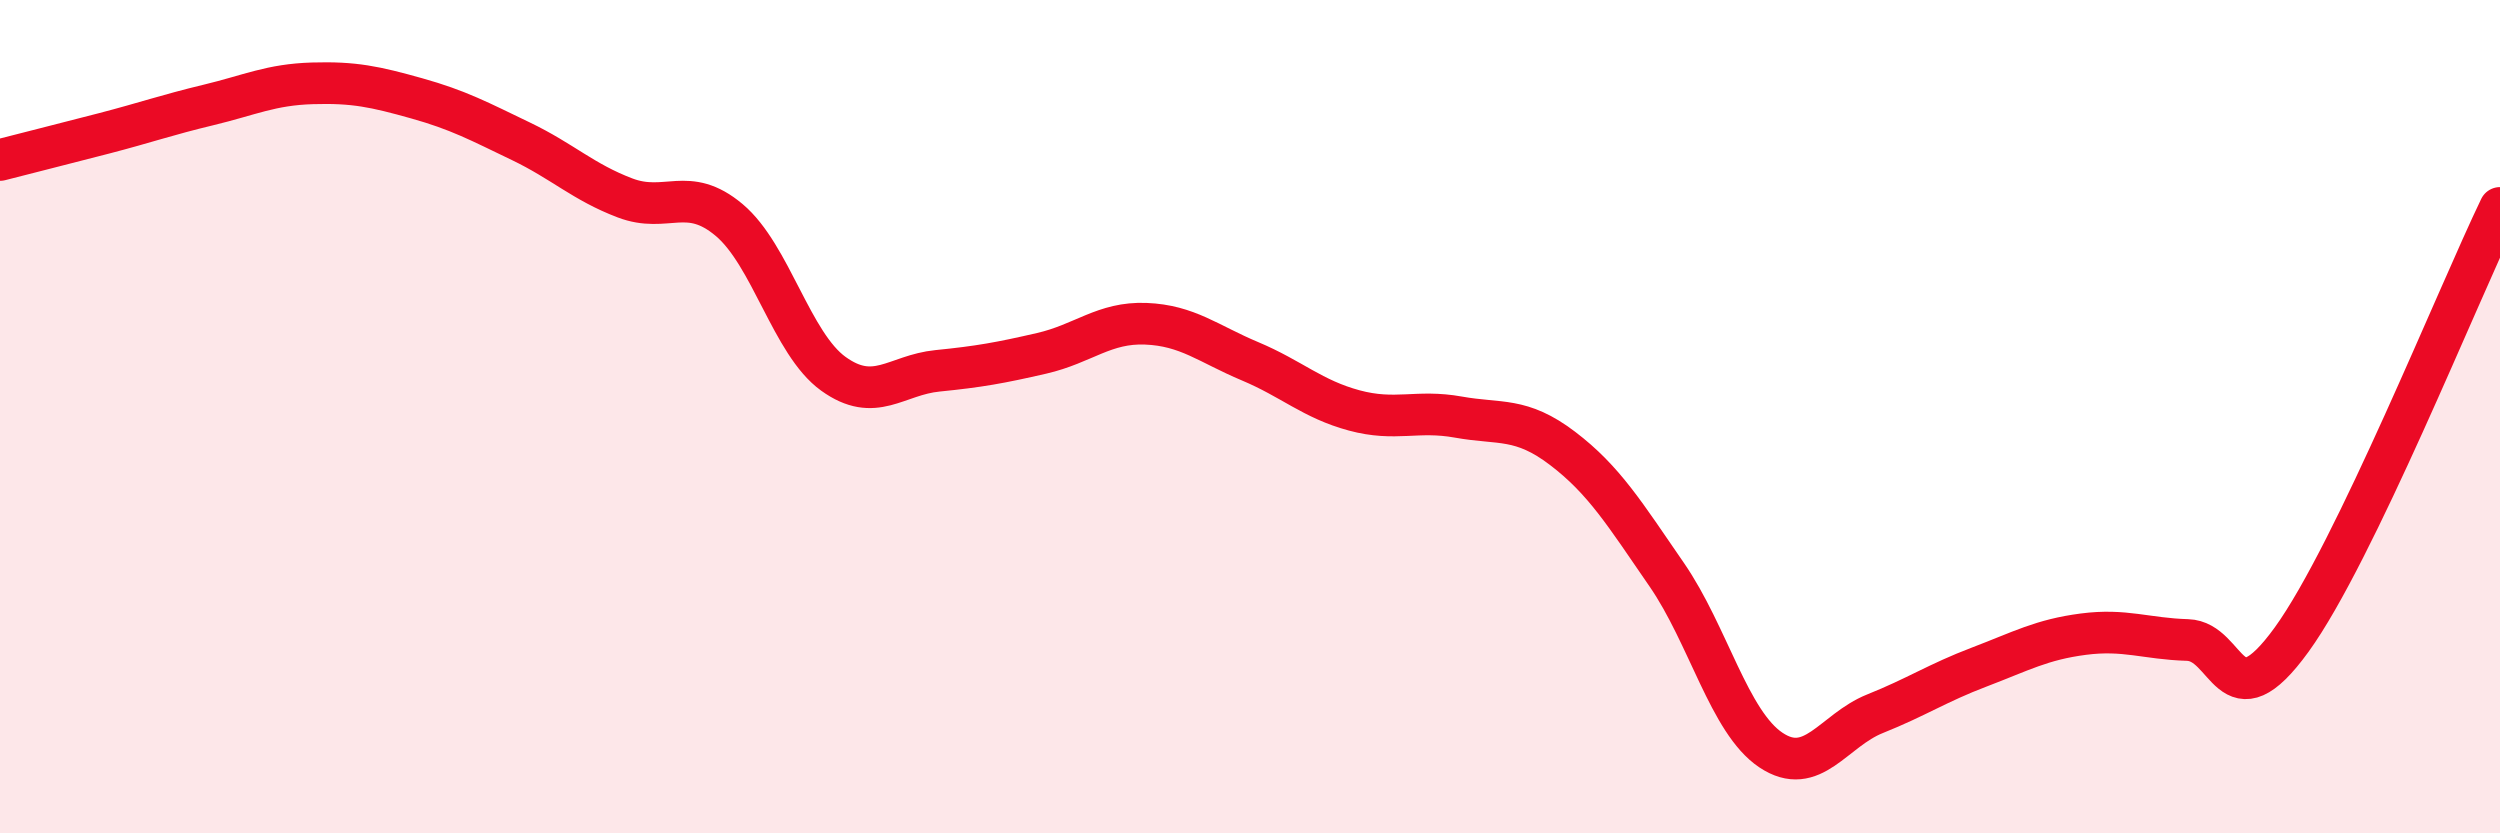
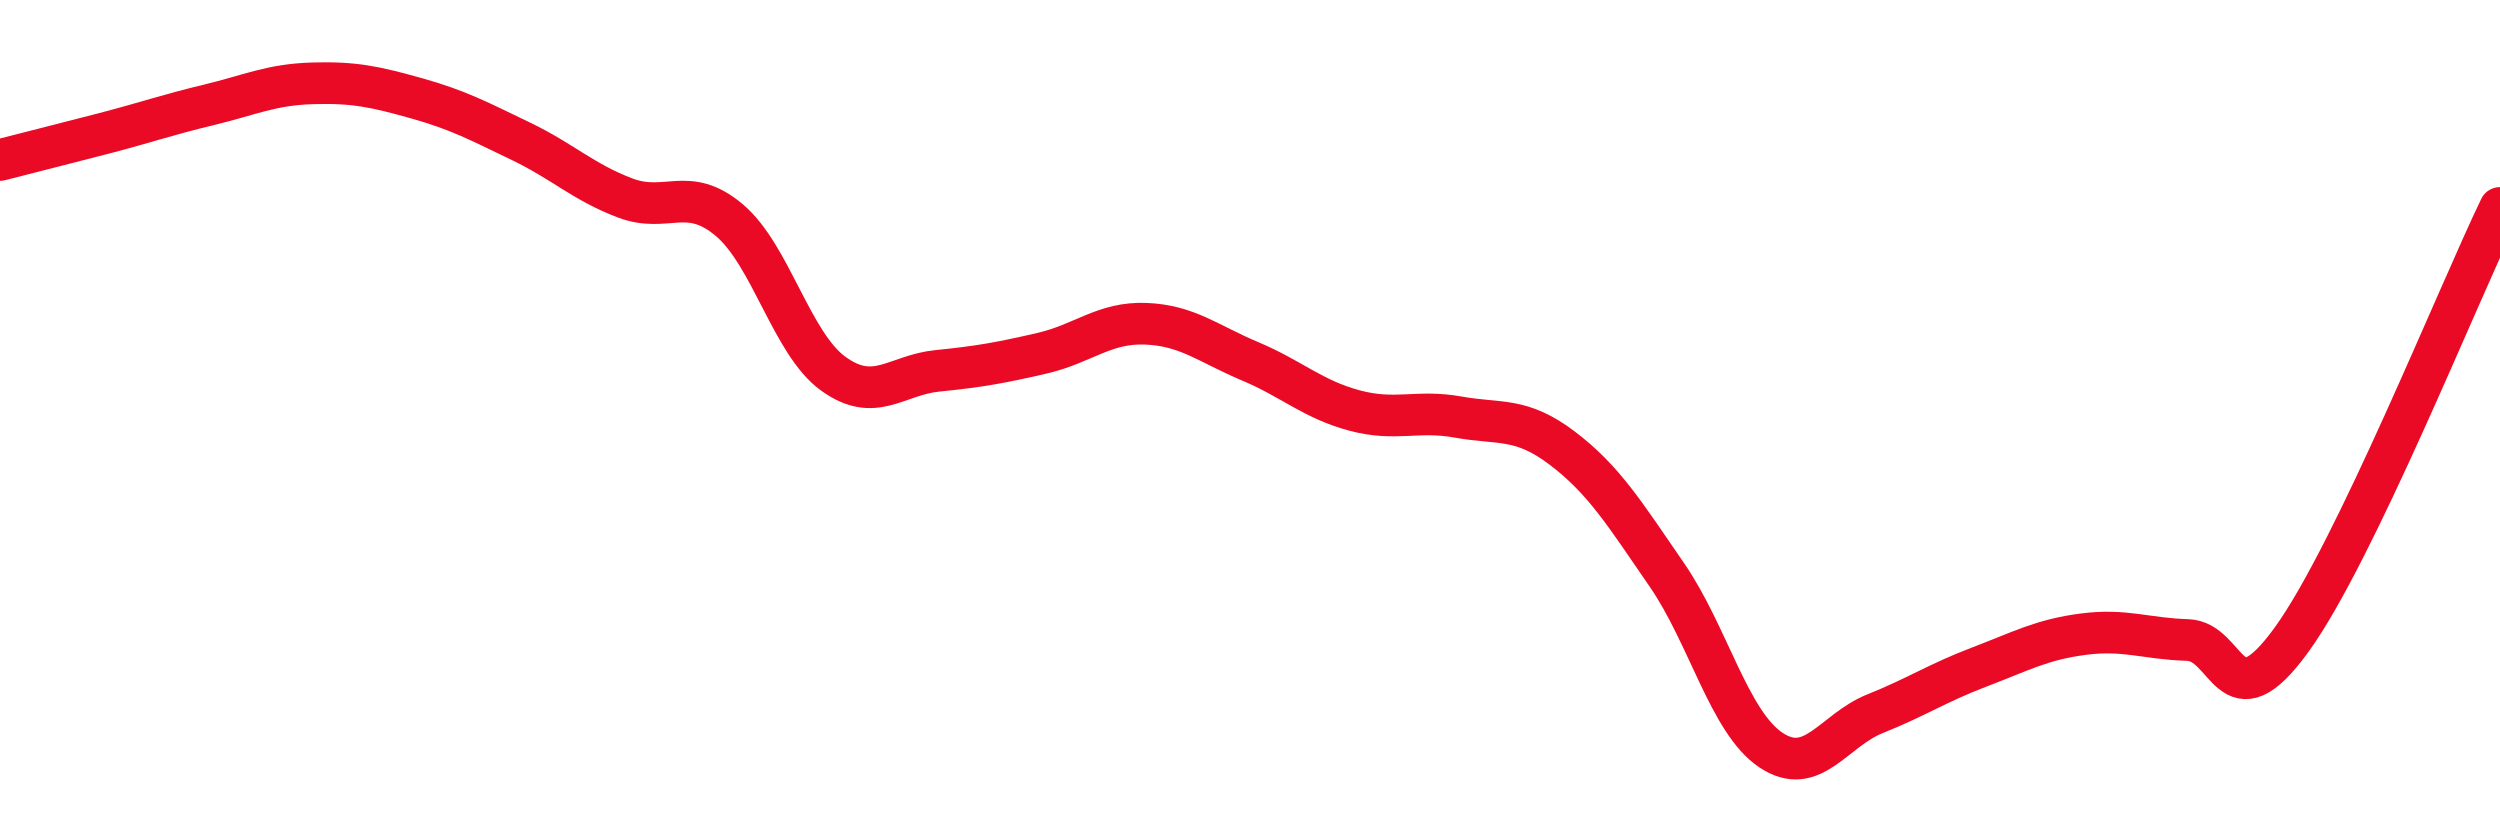
<svg xmlns="http://www.w3.org/2000/svg" width="60" height="20" viewBox="0 0 60 20">
-   <path d="M 0,3.84 C 0.5,3.71 1.5,3.46 2.5,3.2 C 3.5,2.94 4,2.76 5,2.52 C 6,2.28 6.5,2.03 7.5,2 C 8.5,1.97 9,2.08 10,2.36 C 11,2.64 11.5,2.91 12.5,3.39 C 13.5,3.87 14,4.37 15,4.75 C 16,5.13 16.5,4.44 17.5,5.28 C 18.5,6.12 19,8.25 20,8.97 C 21,9.69 21.5,9 22.5,8.9 C 23.5,8.8 24,8.71 25,8.48 C 26,8.25 26.5,7.73 27.5,7.77 C 28.5,7.81 29,8.25 30,8.67 C 31,9.09 31.5,9.58 32.5,9.85 C 33.5,10.12 34,9.83 35,10.01 C 36,10.19 36.5,10 37.5,10.76 C 38.5,11.52 39,12.34 40,13.79 C 41,15.24 41.5,17.33 42.5,18 C 43.5,18.67 44,17.53 45,17.13 C 46,16.73 46.5,16.39 47.5,16.01 C 48.5,15.63 49,15.35 50,15.22 C 51,15.09 51.5,15.33 52.5,15.36 C 53.5,15.39 53.5,17.42 55,15.35 C 56.5,13.28 59,7.06 60,4.99L60 20L0 20Z" fill="#EB0A25" opacity="0.1" stroke-linecap="round" stroke-linejoin="round" />
  <path d="M 0,3.84 C 0.5,3.71 1.5,3.46 2.5,3.2 C 3.5,2.94 4,2.76 5,2.52 C 6,2.28 6.5,2.03 7.5,2 C 8.5,1.97 9,2.08 10,2.36 C 11,2.64 11.5,2.91 12.5,3.39 C 13.5,3.87 14,4.37 15,4.75 C 16,5.13 16.5,4.44 17.5,5.28 C 18.5,6.12 19,8.25 20,8.97 C 21,9.69 21.5,9 22.5,8.9 C 23.5,8.8 24,8.71 25,8.48 C 26,8.25 26.5,7.73 27.5,7.77 C 28.5,7.81 29,8.25 30,8.67 C 31,9.09 31.5,9.58 32.5,9.85 C 33.5,10.12 34,9.83 35,10.01 C 36,10.19 36.5,10 37.5,10.76 C 38.5,11.52 39,12.34 40,13.79 C 41,15.24 41.5,17.33 42.5,18 C 43.5,18.67 44,17.53 45,17.13 C 46,16.73 46.5,16.39 47.5,16.01 C 48.5,15.63 49,15.35 50,15.22 C 51,15.09 51.5,15.33 52.5,15.36 C 53.5,15.39 53.5,17.42 55,15.35 C 56.5,13.28 59,7.06 60,4.99" stroke="#EB0A25" stroke-width="1" fill="none" stroke-linecap="round" stroke-linejoin="round" />
</svg>